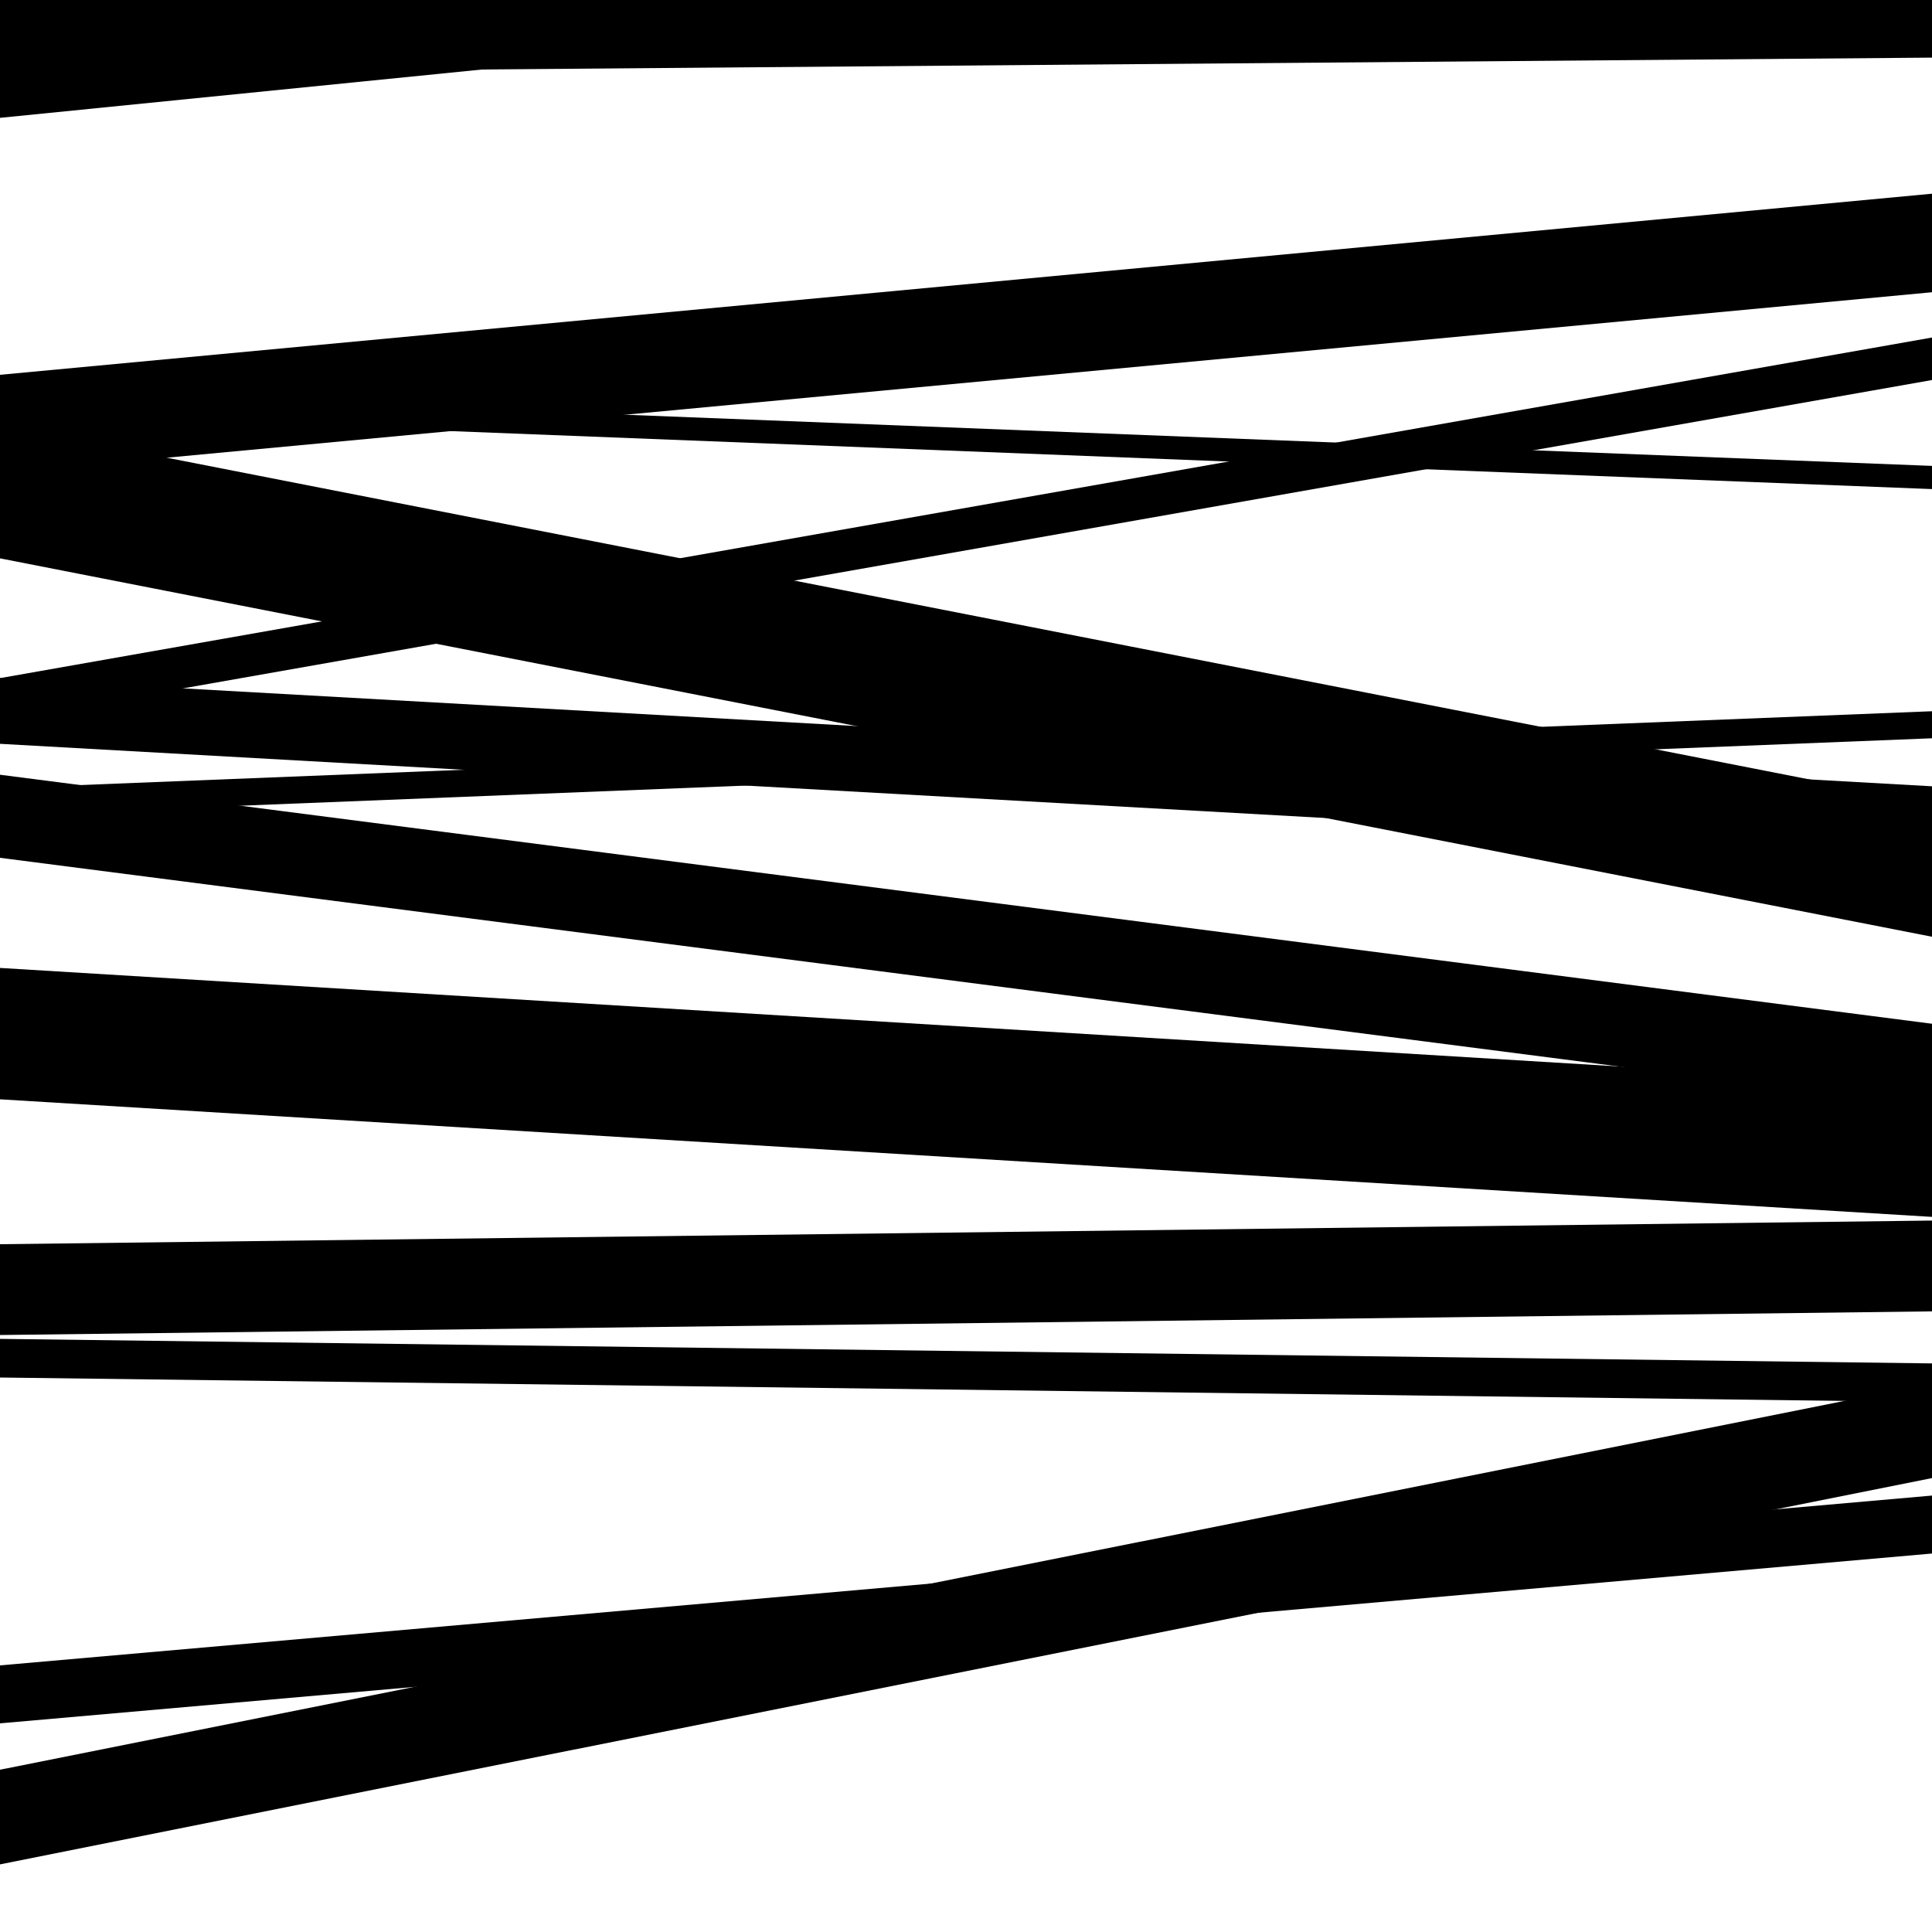
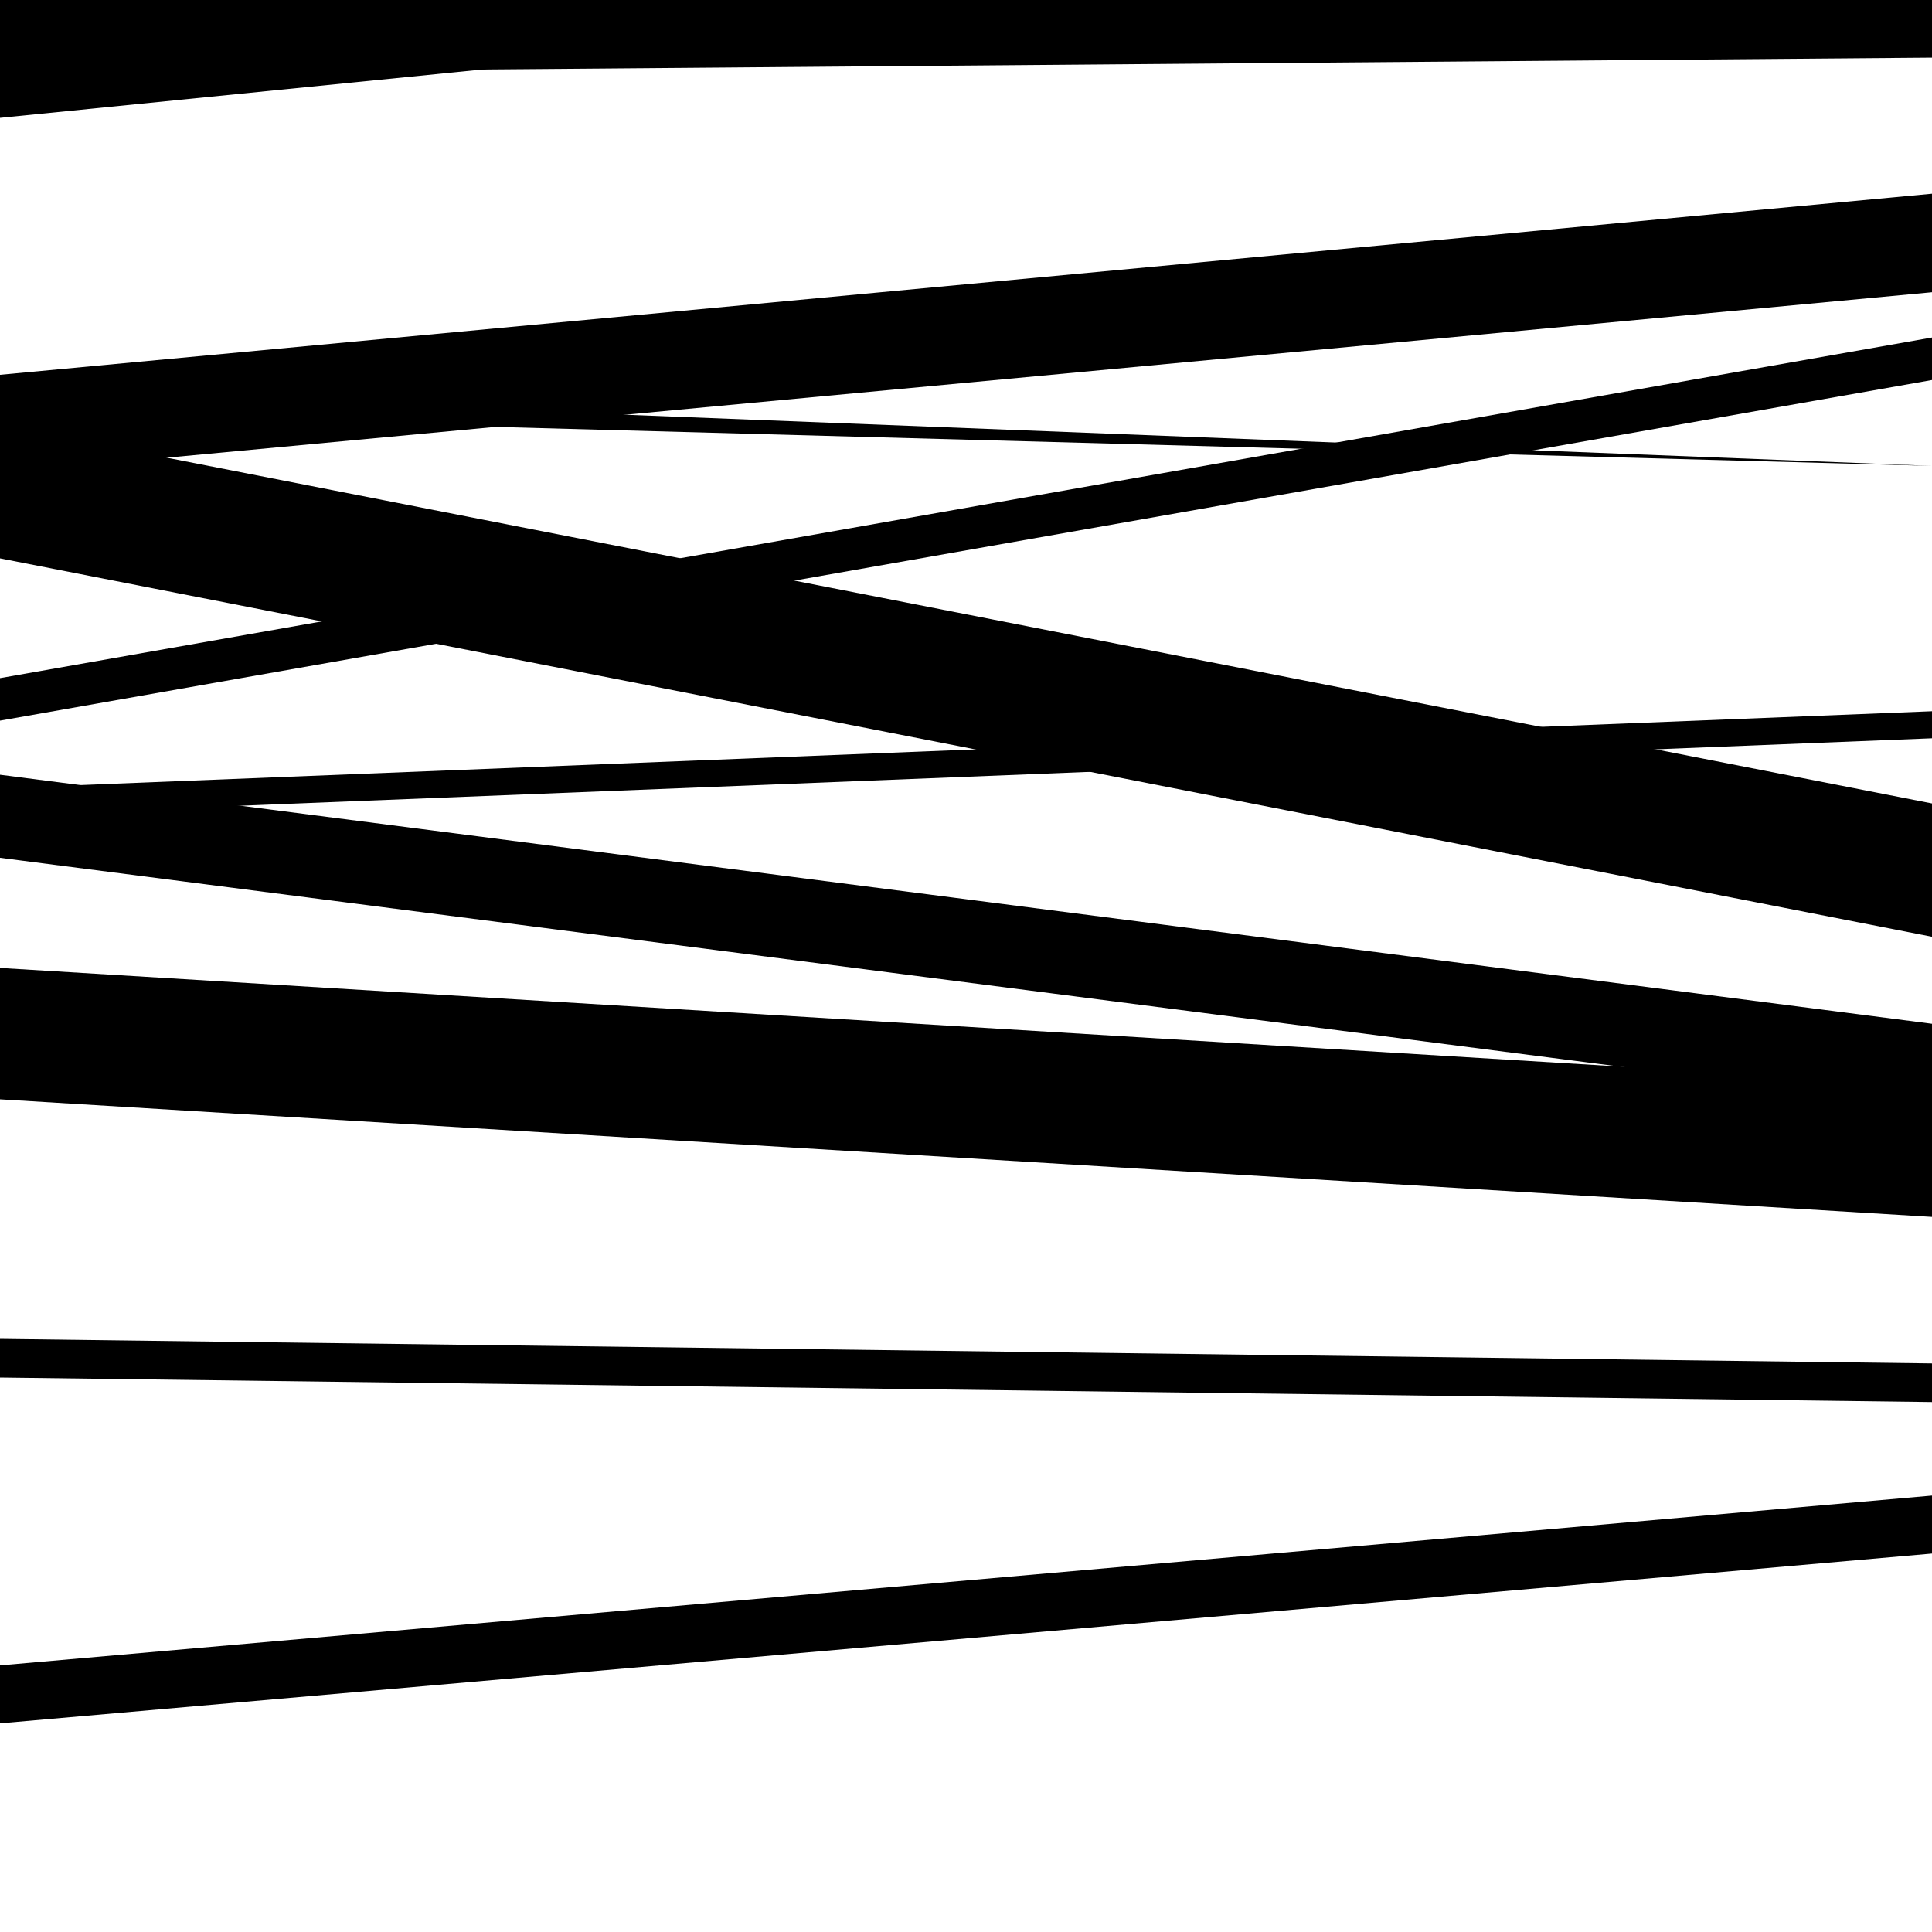
<svg xmlns="http://www.w3.org/2000/svg" viewBox="0 0 1000 1000" height="1000" width="1000">
-   <rect x="0" y="0" width="1000" height="1000" fill="#ffffff" />
-   <path opacity="0.8" d="M 0 965 L 1000 765.045 L 1000 716.045 L 0 916 Z" fill="hsl(29, 15%, 50%)" />
  <path opacity="0.8" d="M 0 245 L 1000 151.262 L 1000 100.262 L 0 194 Z" fill="hsl(34, 25%, 70%)" />
  <path opacity="0.8" d="M 0 422 L 1000 382.133 L 1000 368.133 L 0 408 Z" fill="hsl(39, 30%, 90%)" />
  <path opacity="0.8" d="M 0 569 L 1000 629.86 L 1000 561.86 L 0 501 Z" fill="hsl(24, 10%, 30%)" />
  <path opacity="0.8" d="M 0 892 L 1000 804.105 L 1000 774.105 L 0 862 Z" fill="hsl(29, 15%, 50%)" />
  <path opacity="0.8" d="M 0 61 L 1000 -39.296 L 1000 -84.296 L 0 16 Z" fill="hsl(34, 25%, 70%)" />
-   <path opacity="0.8" d="M 0 385 L 1000 440.979 L 1000 406.979 L 0 351 Z" fill="hsl(39, 30%, 90%)" />
  <path opacity="0.8" d="M 0 713 L 1000 725.699 L 1000 705.699 L 0 693 Z" fill="hsl(24, 10%, 30%)" />
  <path opacity="0.8" d="M 0 38 L 1000 29.828 L 1000 -33.172 L 0 -25 Z" fill="hsl(29, 15%, 50%)" />
  <path opacity="0.8" d="M 0 289 L 1000 484.859 L 1000 415.859 L 0 220 Z" fill="hsl(34, 25%, 70%)" />
  <path opacity="0.8" d="M 0 444 L 1000 572.89 L 1000 529.89 L 0 401 Z" fill="hsl(39, 30%, 90%)" />
-   <path opacity="0.8" d="M 0 691 L 1000 678.761 L 1000 631.761 L 0 644 Z" fill="hsl(24, 10%, 30%)" />
  <path opacity="0.8" d="M 0 14 L 1000 -157.428 L 1000 -182.428 L 0 -11 Z" fill="hsl(29, 15%, 50%)" />
-   <path opacity="0.8" d="M 0 214 L 1000 253.149 L 1000 241.149 L 0 202 Z" fill="hsl(34, 25%, 70%)" />
+   <path opacity="0.8" d="M 0 214 L 1000 241.149 L 0 202 Z" fill="hsl(34, 25%, 70%)" />
  <path opacity="0.8" d="M 0 373 L 1000 196.703 L 1000 174.703 L 0 351 Z" fill="hsl(39, 30%, 90%)" />
</svg>